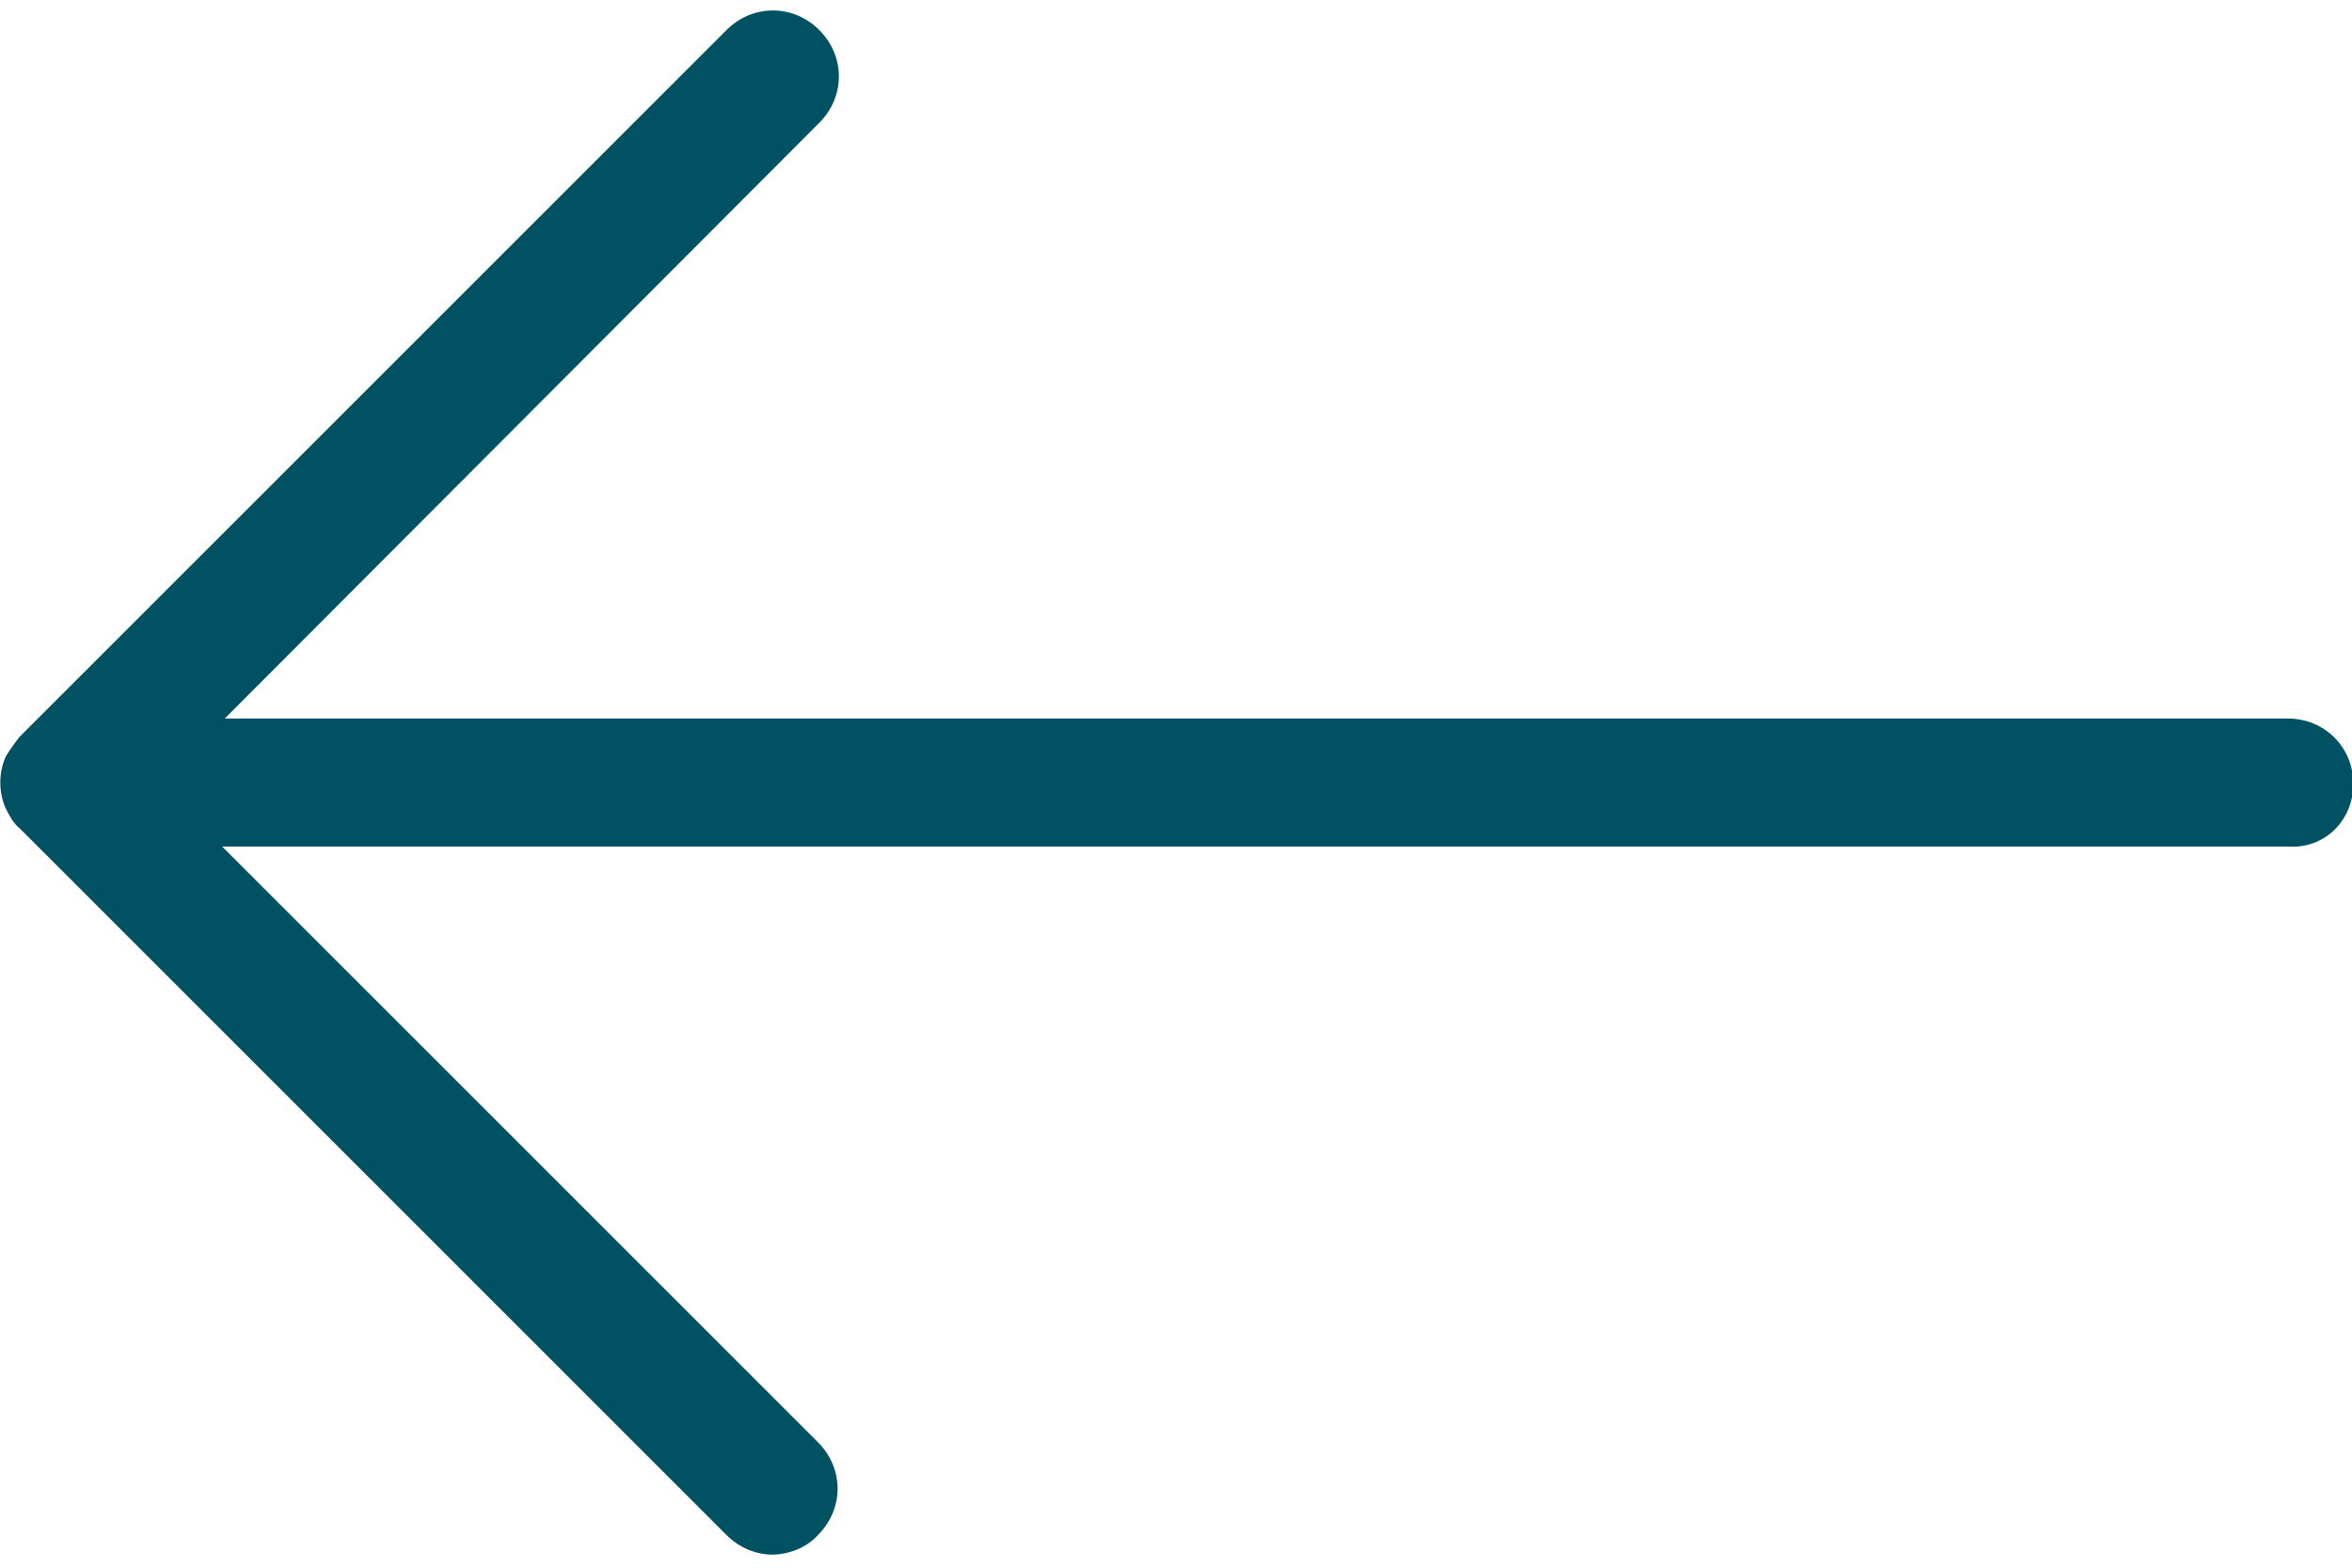
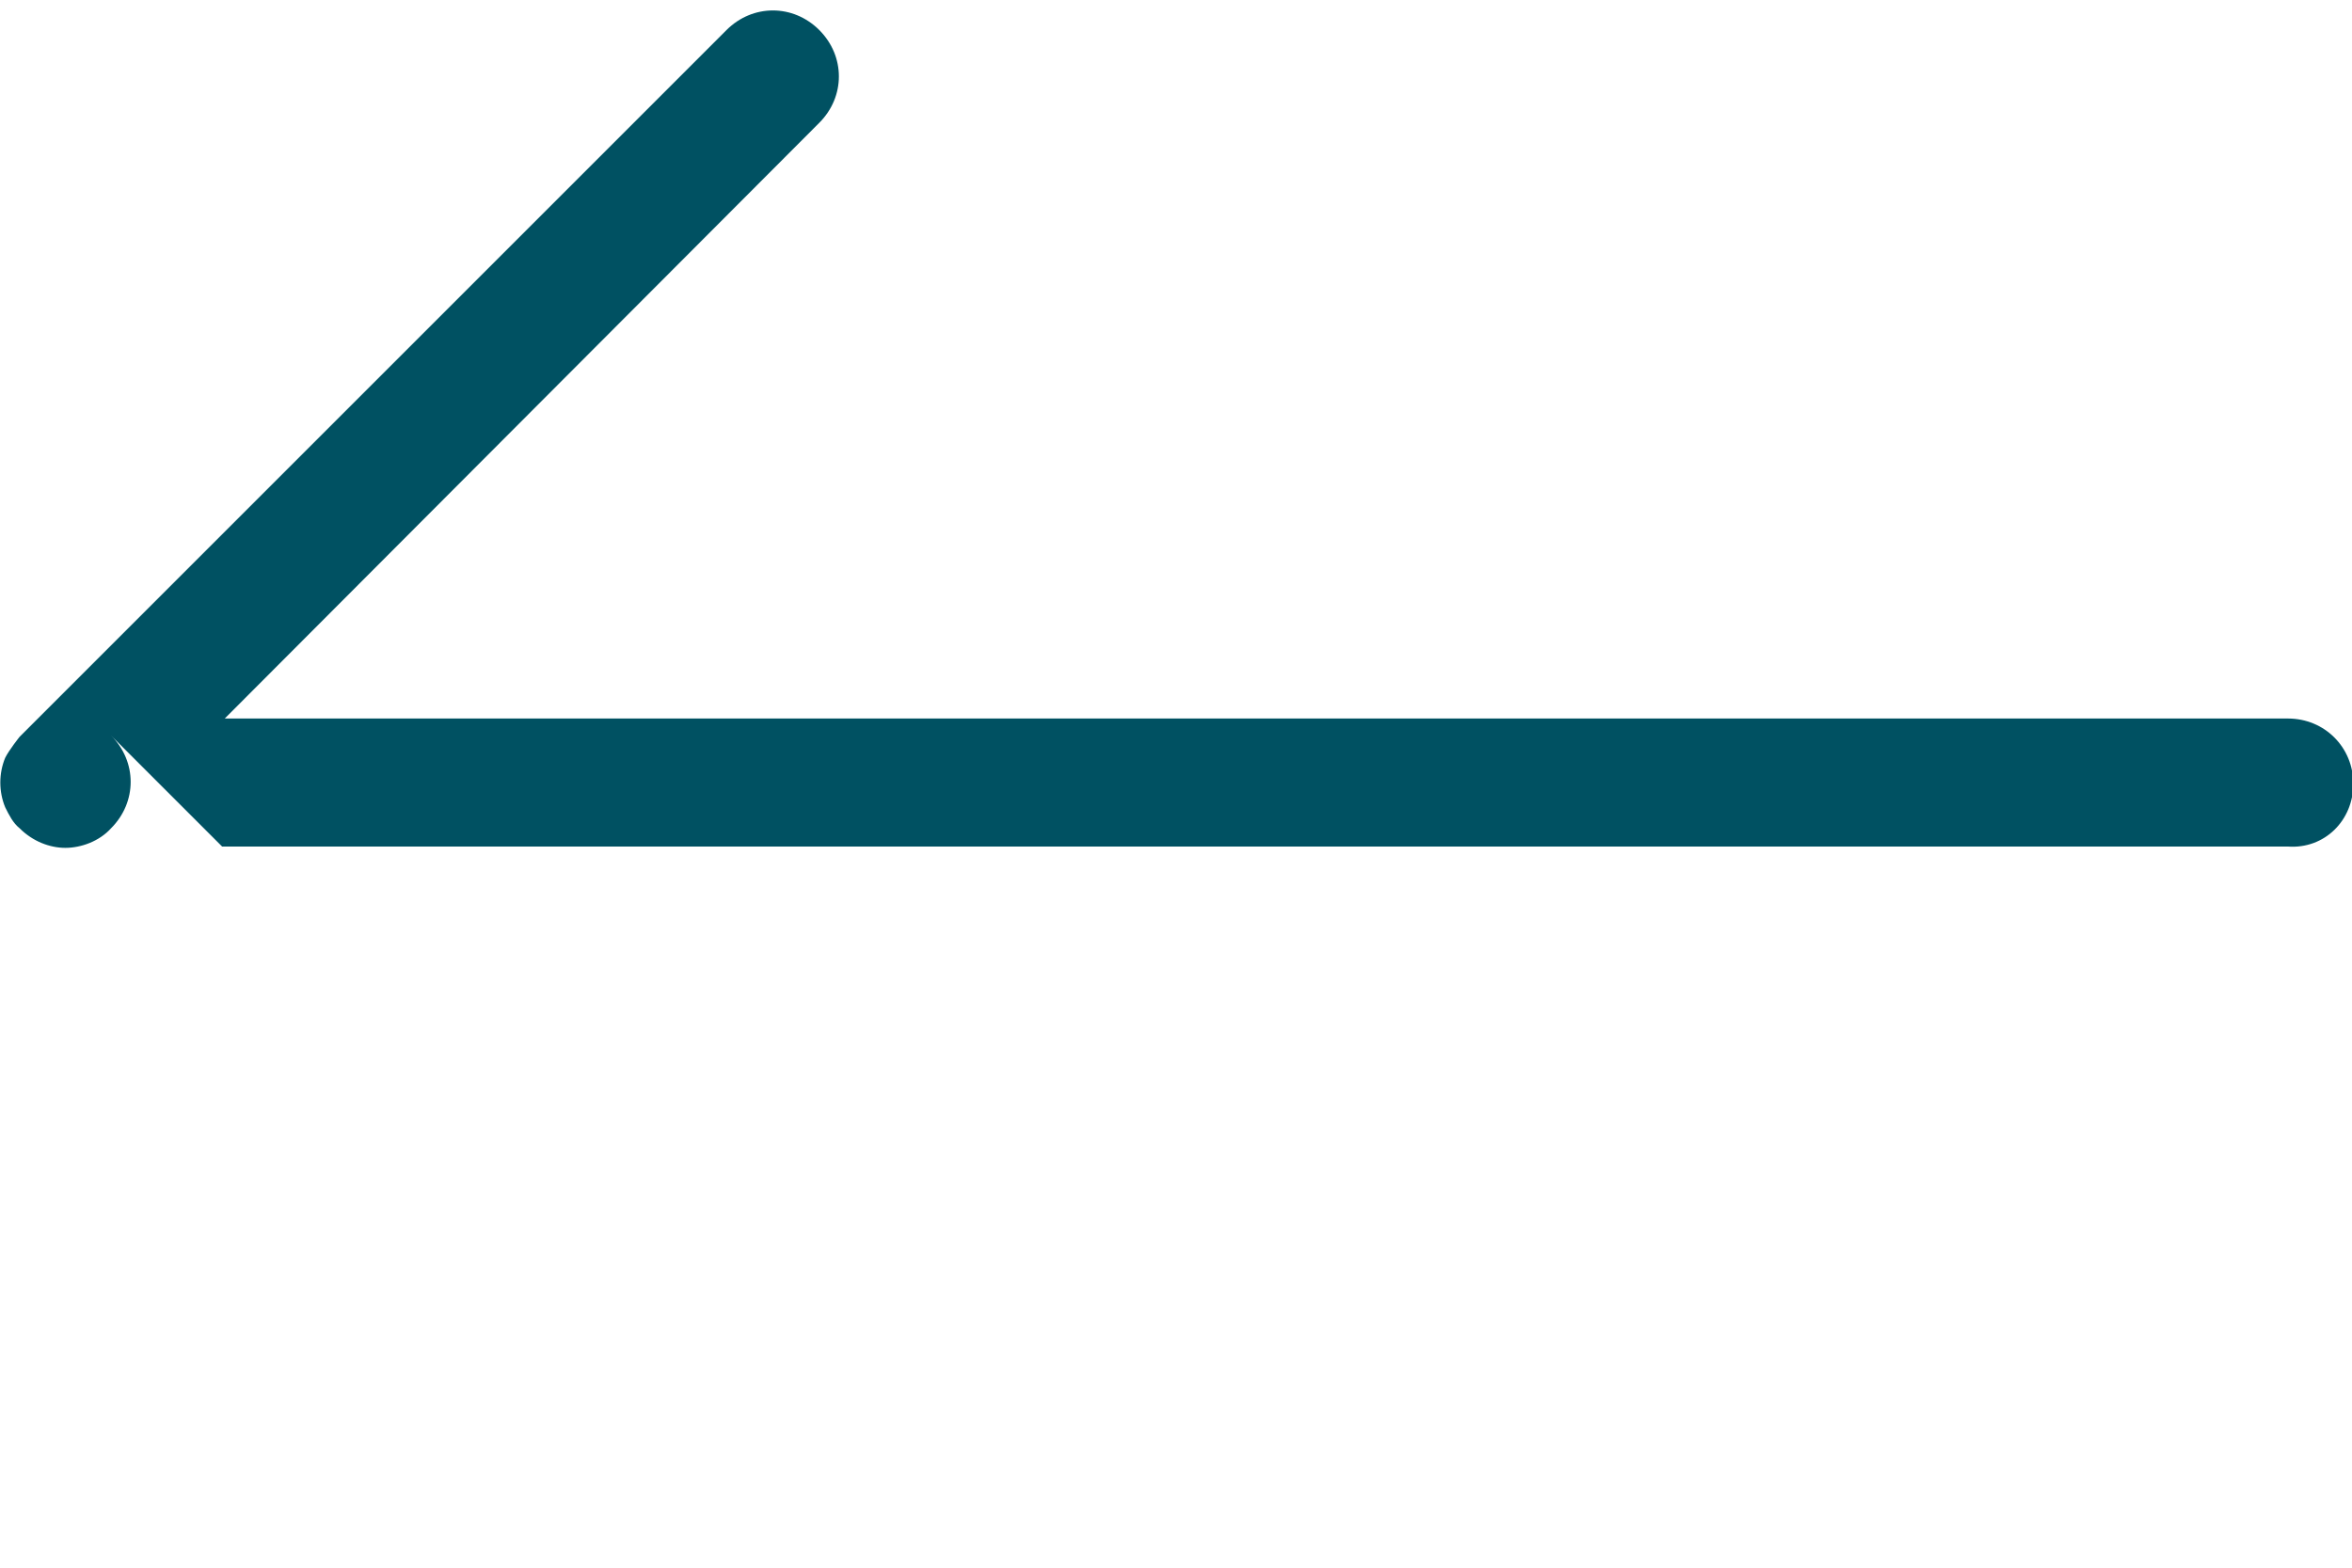
<svg xmlns="http://www.w3.org/2000/svg" id="_圖層_1" data-name=" 圖層 1" viewBox="0 0 18 12">
  <defs>
    <style>
      .cls-1 {
        fill: #005162;
        stroke-width: 0px;
      }
    </style>
  </defs>
-   <path class="cls-1" d="M17.51,5.5H1.72L6.27.94c.2-.2.2-.51,0-.71s-.51-.2-.71,0L.15,5.64s-.08.1-.11.16c-.05.12-.05.26,0,.38.03.06.06.12.11.16l5.41,5.41c.1.1.23.15.35.15s.26-.05.35-.15c.2-.2.2-.51,0-.71L1.7,6.48h15.81c.28.02.5-.2.5-.48s-.22-.5-.5-.5Z" />
+   <path class="cls-1" d="M17.51,5.5H1.72L6.27.94c.2-.2.2-.51,0-.71s-.51-.2-.71,0L.15,5.64s-.08.1-.11.16c-.05.12-.05.26,0,.38.03.06.06.12.11.16c.1.1.23.15.35.15s.26-.05.35-.15c.2-.2.2-.51,0-.71L1.7,6.48h15.81c.28.02.5-.2.5-.48s-.22-.5-.5-.5Z" />
</svg>